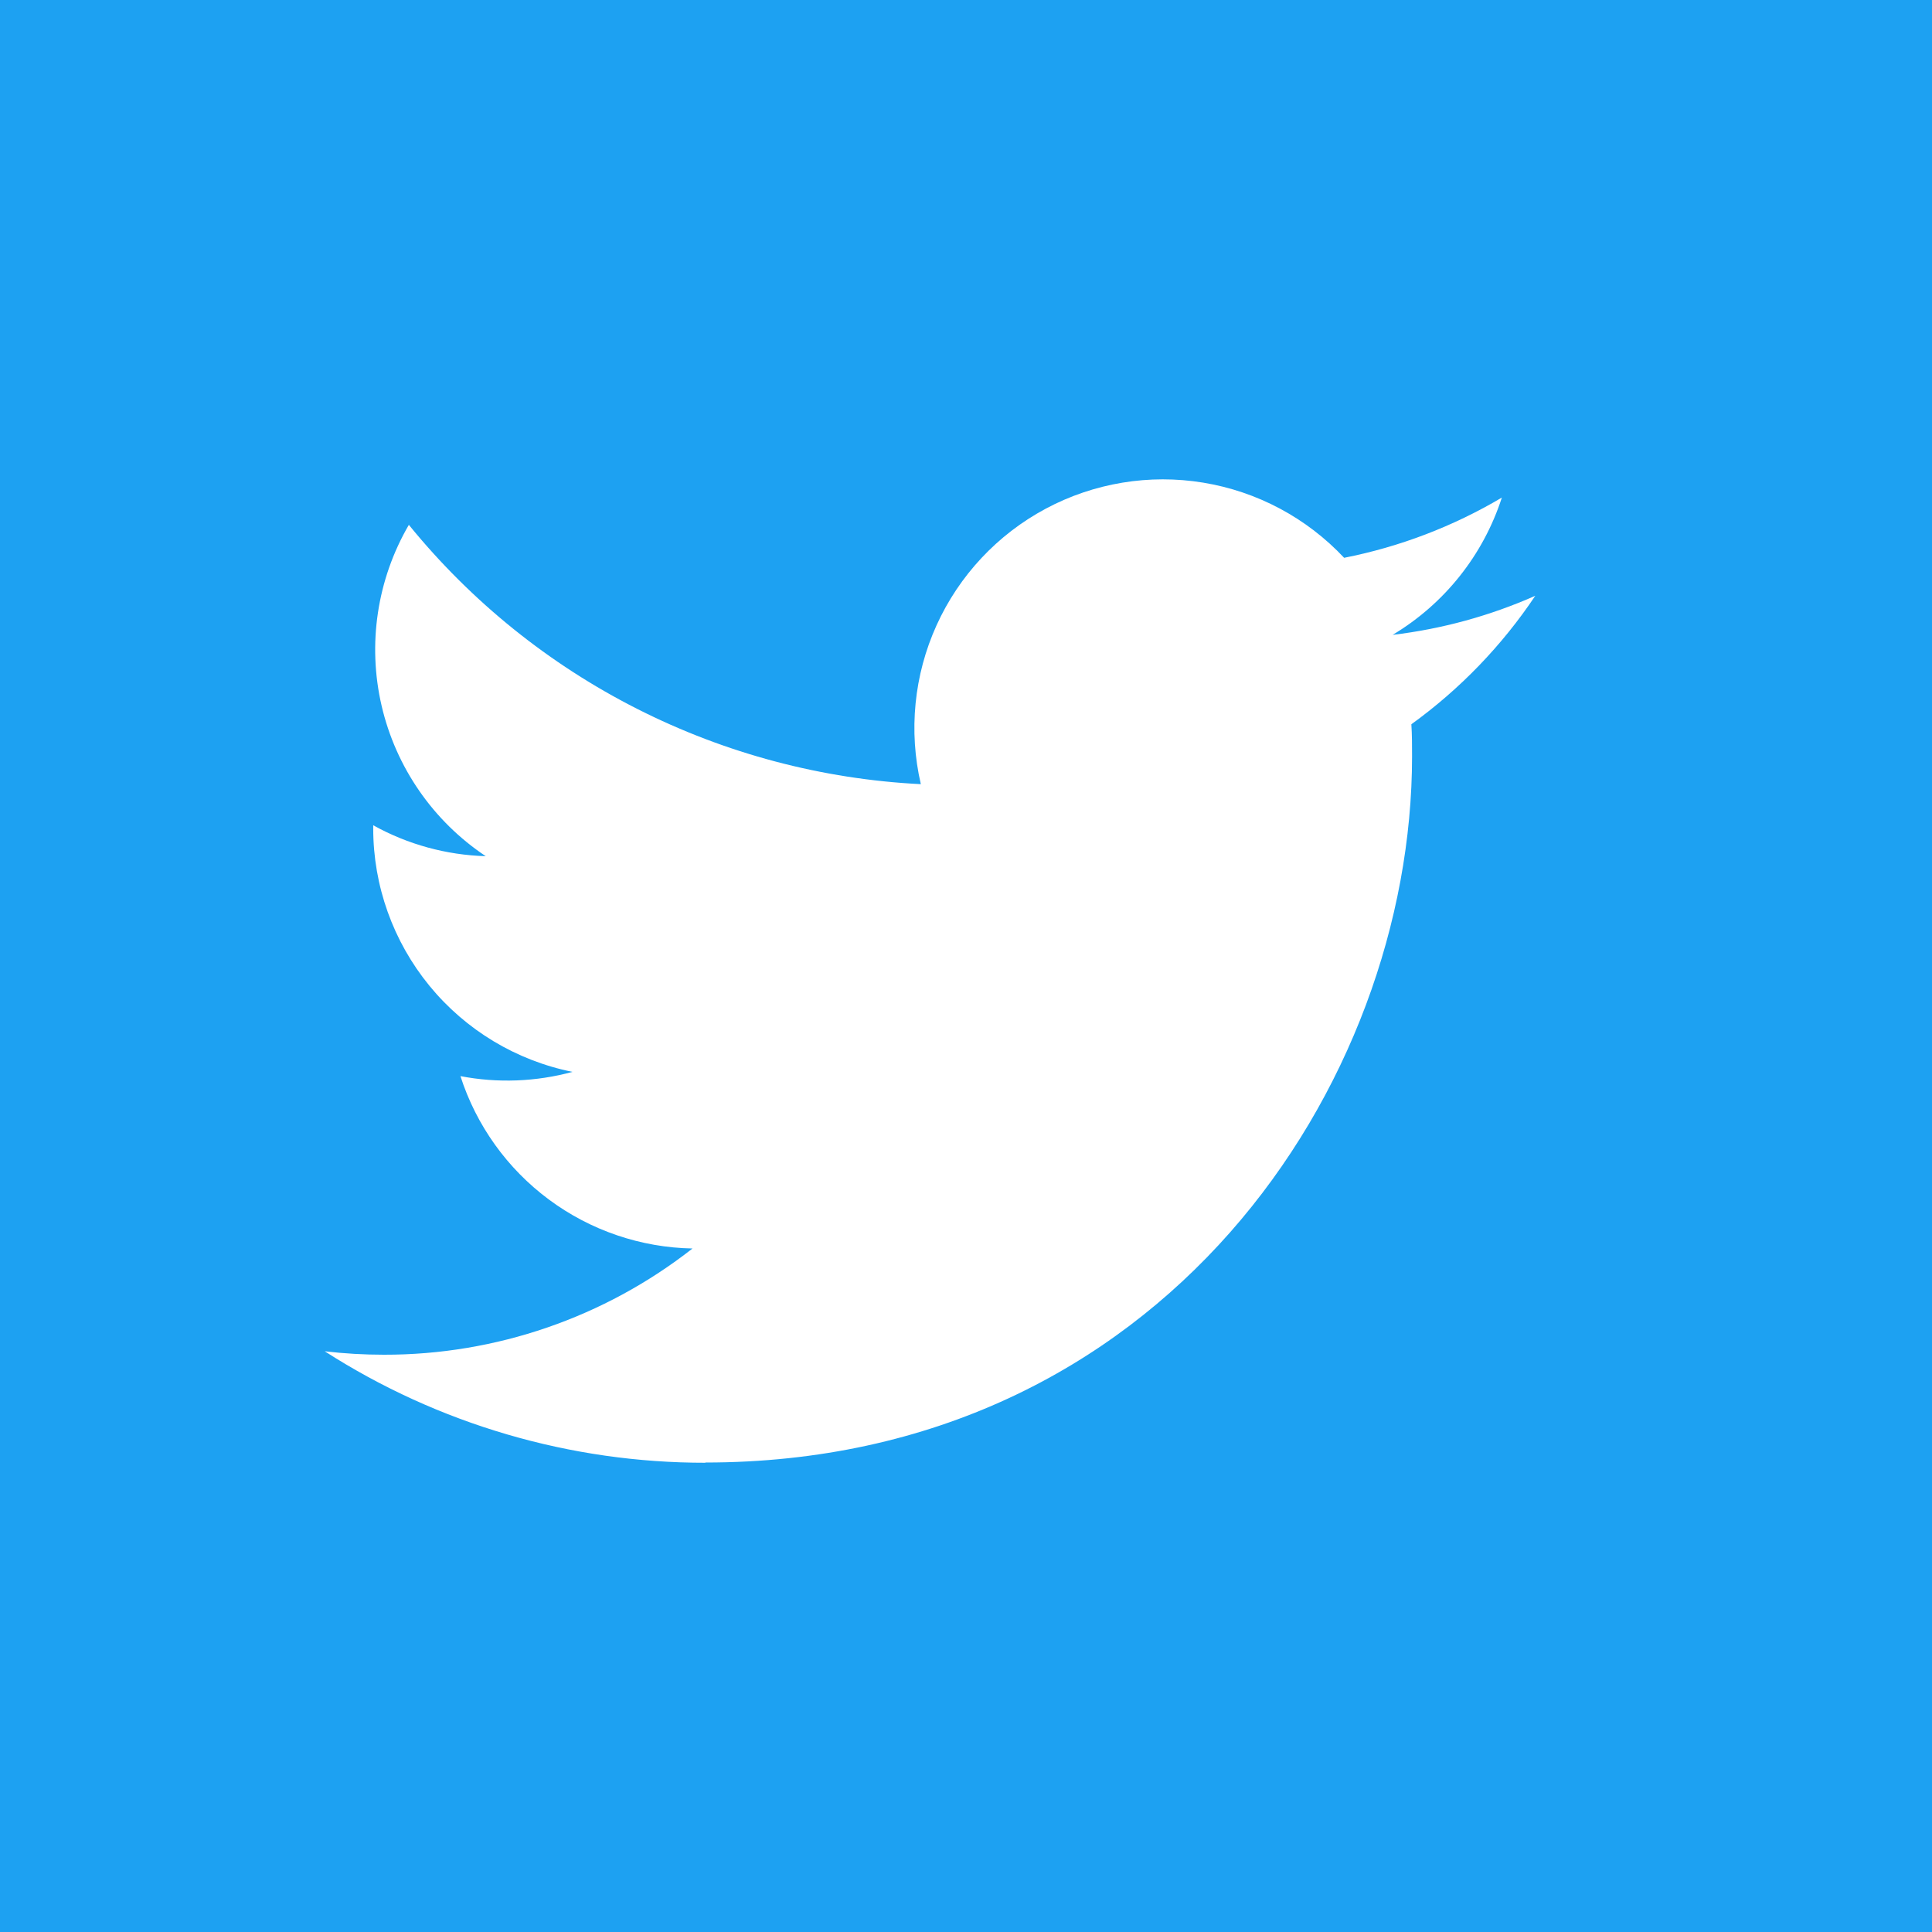
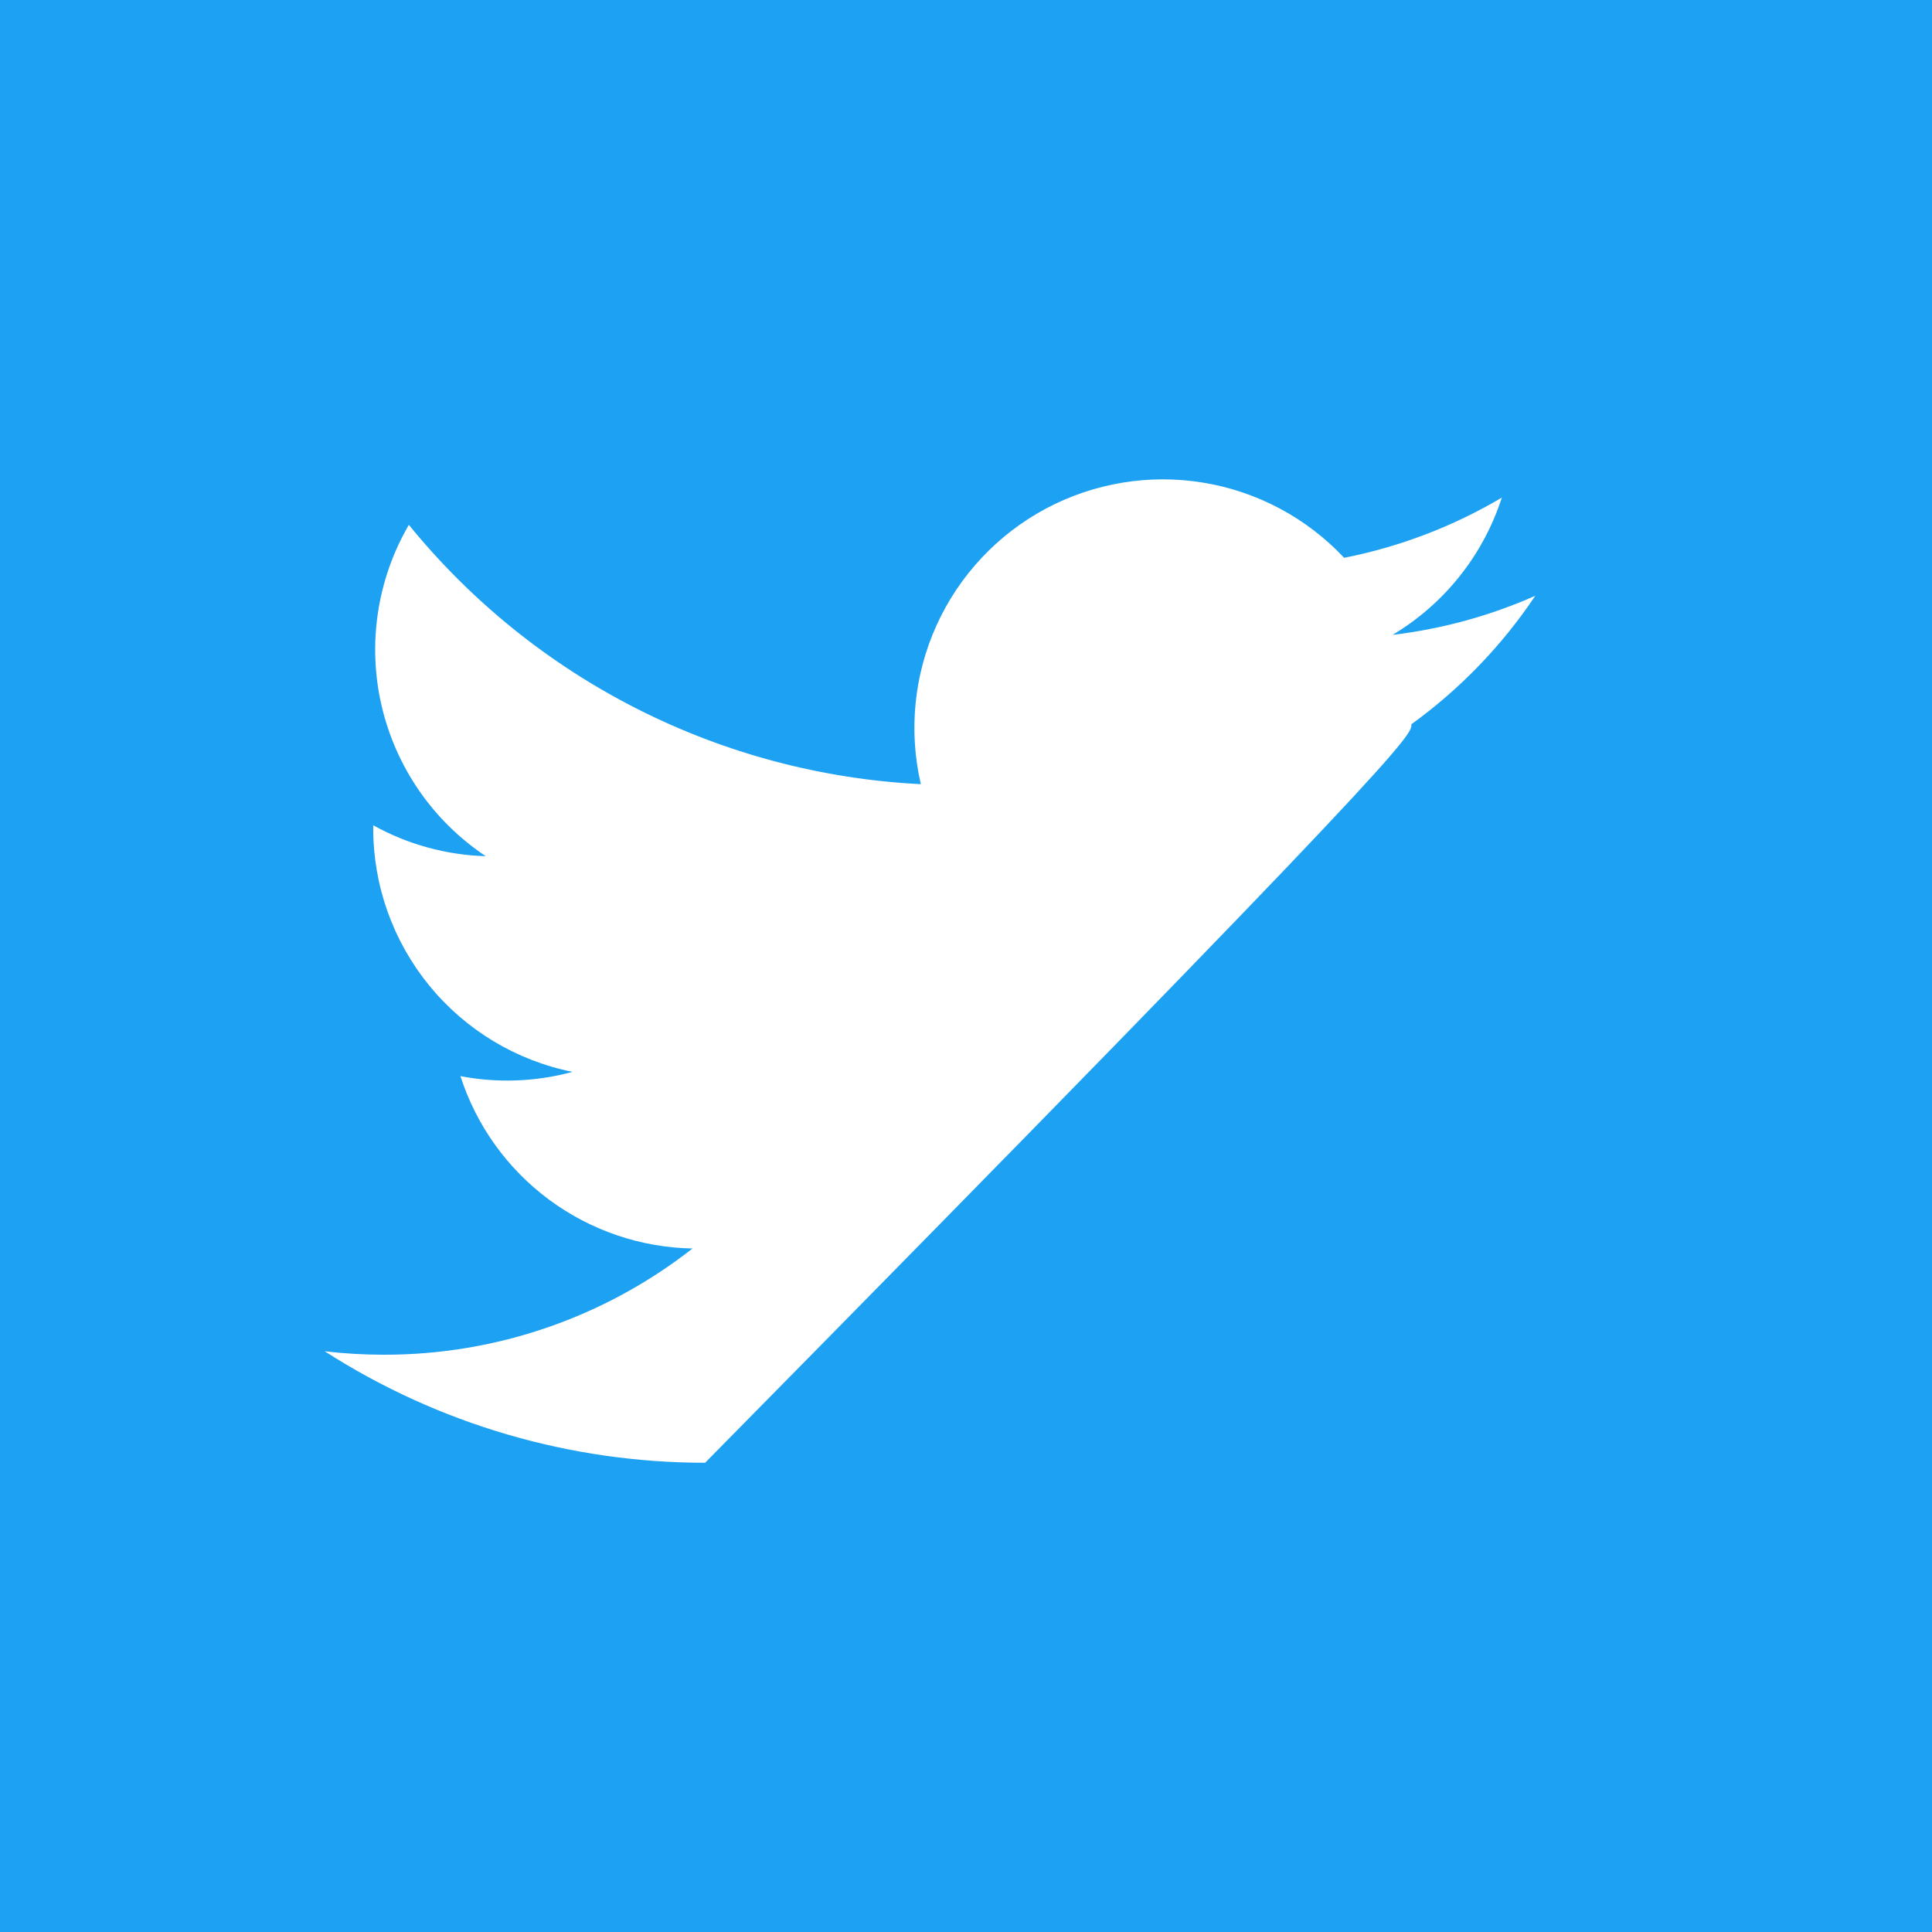
<svg xmlns="http://www.w3.org/2000/svg" width="50" height="50" viewBox="0 0 50 50" fill="none">
  <rect x="0" y="0" width="50" height="50" fill="#333333" stroke="none" />
  <g clip-path="url(#clip0)">
    <path fill-rule="evenodd" clip-rule="evenodd" d="M50.008 50.008H0V0H50.008V50.008Z" fill="#1DA1F2" />
-     <path fill-rule="evenodd" clip-rule="evenodd" d="M19.206 37.756C31 37.756 37.45 27.992 37.45 19.526C37.45 19.249 37.45 18.973 37.432 18.697C38.687 17.79 39.77 16.667 40.631 15.38C39.461 15.899 38.22 16.238 36.949 16.389C38.287 15.588 39.289 14.329 39.769 12.845C38.51 13.591 37.133 14.117 35.697 14.4C34.731 13.371 33.453 12.689 32.06 12.46C30.667 12.231 29.238 12.467 27.993 13.133C26.748 13.798 25.758 14.856 25.175 16.141C24.592 17.427 24.45 18.869 24.769 20.243C22.22 20.116 19.726 19.454 17.449 18.301C15.172 17.148 13.163 15.529 11.552 13.549C10.732 14.96 10.48 16.63 10.849 18.22C11.218 19.809 12.179 21.198 13.537 22.103C12.519 22.073 11.523 21.799 10.632 21.305C10.632 21.332 10.632 21.359 10.632 21.387C10.633 22.867 11.145 24.302 12.082 25.447C13.02 26.593 14.325 27.378 15.777 27.671C14.833 27.927 13.844 27.965 12.884 27.78C13.294 29.054 14.092 30.168 15.166 30.965C16.24 31.763 17.537 32.206 18.875 32.23C16.602 34.011 13.797 34.977 10.91 34.973C10.399 34.973 9.888 34.943 9.381 34.884C12.313 36.766 15.725 37.765 19.21 37.762" fill="white" />
    <g clip-path="url(#clip1)">
      <path fill-rule="evenodd" clip-rule="evenodd" d="M49.133 50.133H-1V0H49.133V50.133Z" fill="#1DA1F2" />
-       <path fill-rule="evenodd" clip-rule="evenodd" d="M18.254 37.85C30.078 37.85 36.544 28.062 36.544 19.575C36.544 19.297 36.544 19.02 36.526 18.744C37.784 17.835 38.87 16.709 39.733 15.419C38.56 15.938 37.315 16.279 36.041 16.43C37.383 15.627 38.387 14.365 38.868 12.877C37.606 13.625 36.225 14.152 34.786 14.436C33.818 13.404 32.536 12.72 31.14 12.491C29.744 12.261 28.311 12.498 27.063 13.165C25.815 13.833 24.822 14.893 24.238 16.182C23.654 17.47 23.511 18.916 23.831 20.294C21.276 20.166 18.775 19.503 16.493 18.347C14.21 17.191 12.196 15.568 10.581 13.583C9.758 14.997 9.506 16.672 9.876 18.265C10.246 19.858 11.21 21.251 12.571 22.158C11.55 22.128 10.552 21.854 9.659 21.358C9.659 21.385 9.659 21.412 9.659 21.44C9.659 22.924 10.173 24.362 11.113 25.511C12.053 26.659 13.361 27.447 14.816 27.74C13.87 27.997 12.878 28.035 11.916 27.85C12.327 29.127 13.127 30.243 14.204 31.043C15.281 31.843 16.581 32.286 17.922 32.311C15.644 34.096 12.832 35.065 9.937 35.06C9.425 35.06 8.913 35.031 8.404 34.971C11.344 36.858 14.765 37.859 18.258 37.856" fill="white" />
+       <path fill-rule="evenodd" clip-rule="evenodd" d="M18.254 37.85C36.544 19.297 36.544 19.02 36.526 18.744C37.784 17.835 38.87 16.709 39.733 15.419C38.56 15.938 37.315 16.279 36.041 16.43C37.383 15.627 38.387 14.365 38.868 12.877C37.606 13.625 36.225 14.152 34.786 14.436C33.818 13.404 32.536 12.72 31.14 12.491C29.744 12.261 28.311 12.498 27.063 13.165C25.815 13.833 24.822 14.893 24.238 16.182C23.654 17.47 23.511 18.916 23.831 20.294C21.276 20.166 18.775 19.503 16.493 18.347C14.21 17.191 12.196 15.568 10.581 13.583C9.758 14.997 9.506 16.672 9.876 18.265C10.246 19.858 11.21 21.251 12.571 22.158C11.55 22.128 10.552 21.854 9.659 21.358C9.659 21.385 9.659 21.412 9.659 21.44C9.659 22.924 10.173 24.362 11.113 25.511C12.053 26.659 13.361 27.447 14.816 27.74C13.87 27.997 12.878 28.035 11.916 27.85C12.327 29.127 13.127 30.243 14.204 31.043C15.281 31.843 16.581 32.286 17.922 32.311C15.644 34.096 12.832 35.065 9.937 35.06C9.425 35.06 8.913 35.031 8.404 34.971C11.344 36.858 14.765 37.859 18.258 37.856" fill="white" />
    </g>
  </g>
  <defs>
    <clipPath id="clip0">
      <rect width="50" height="50" fill="white" />
    </clipPath>
    <clipPath id="clip1">
      <rect width="50.125" height="50.125" fill="white" transform="translate(-1)" />
    </clipPath>
  </defs>
</svg>